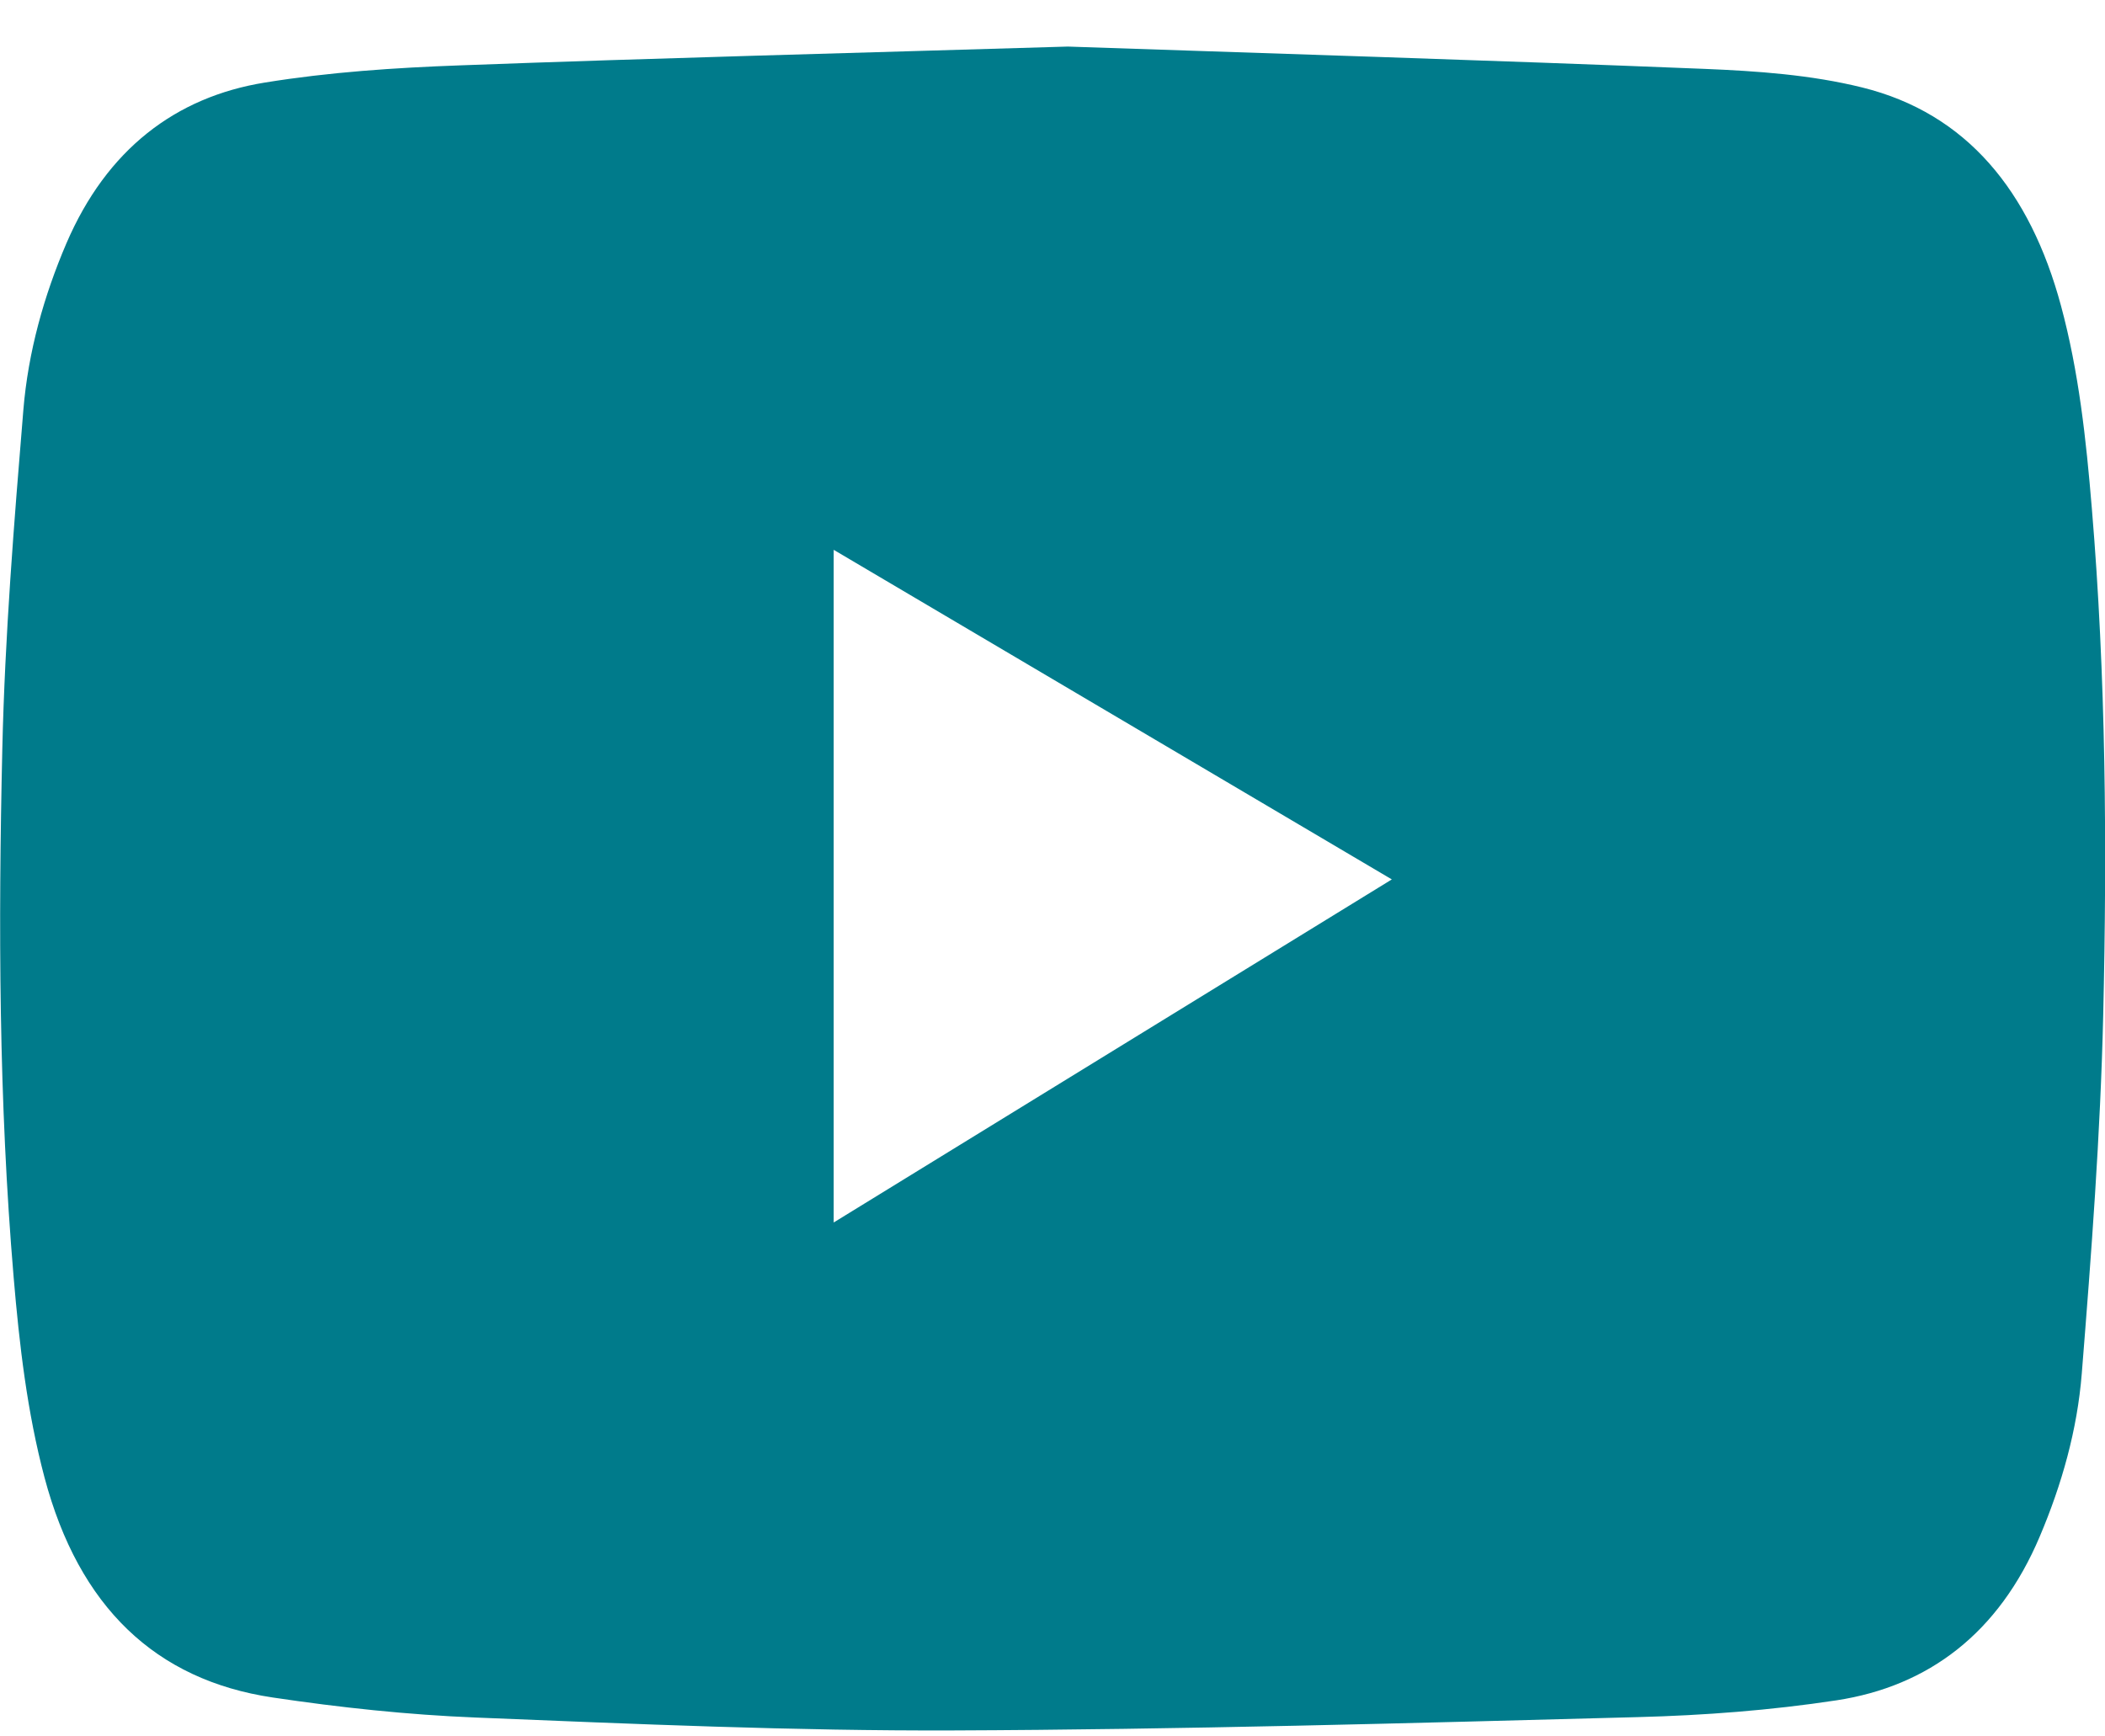
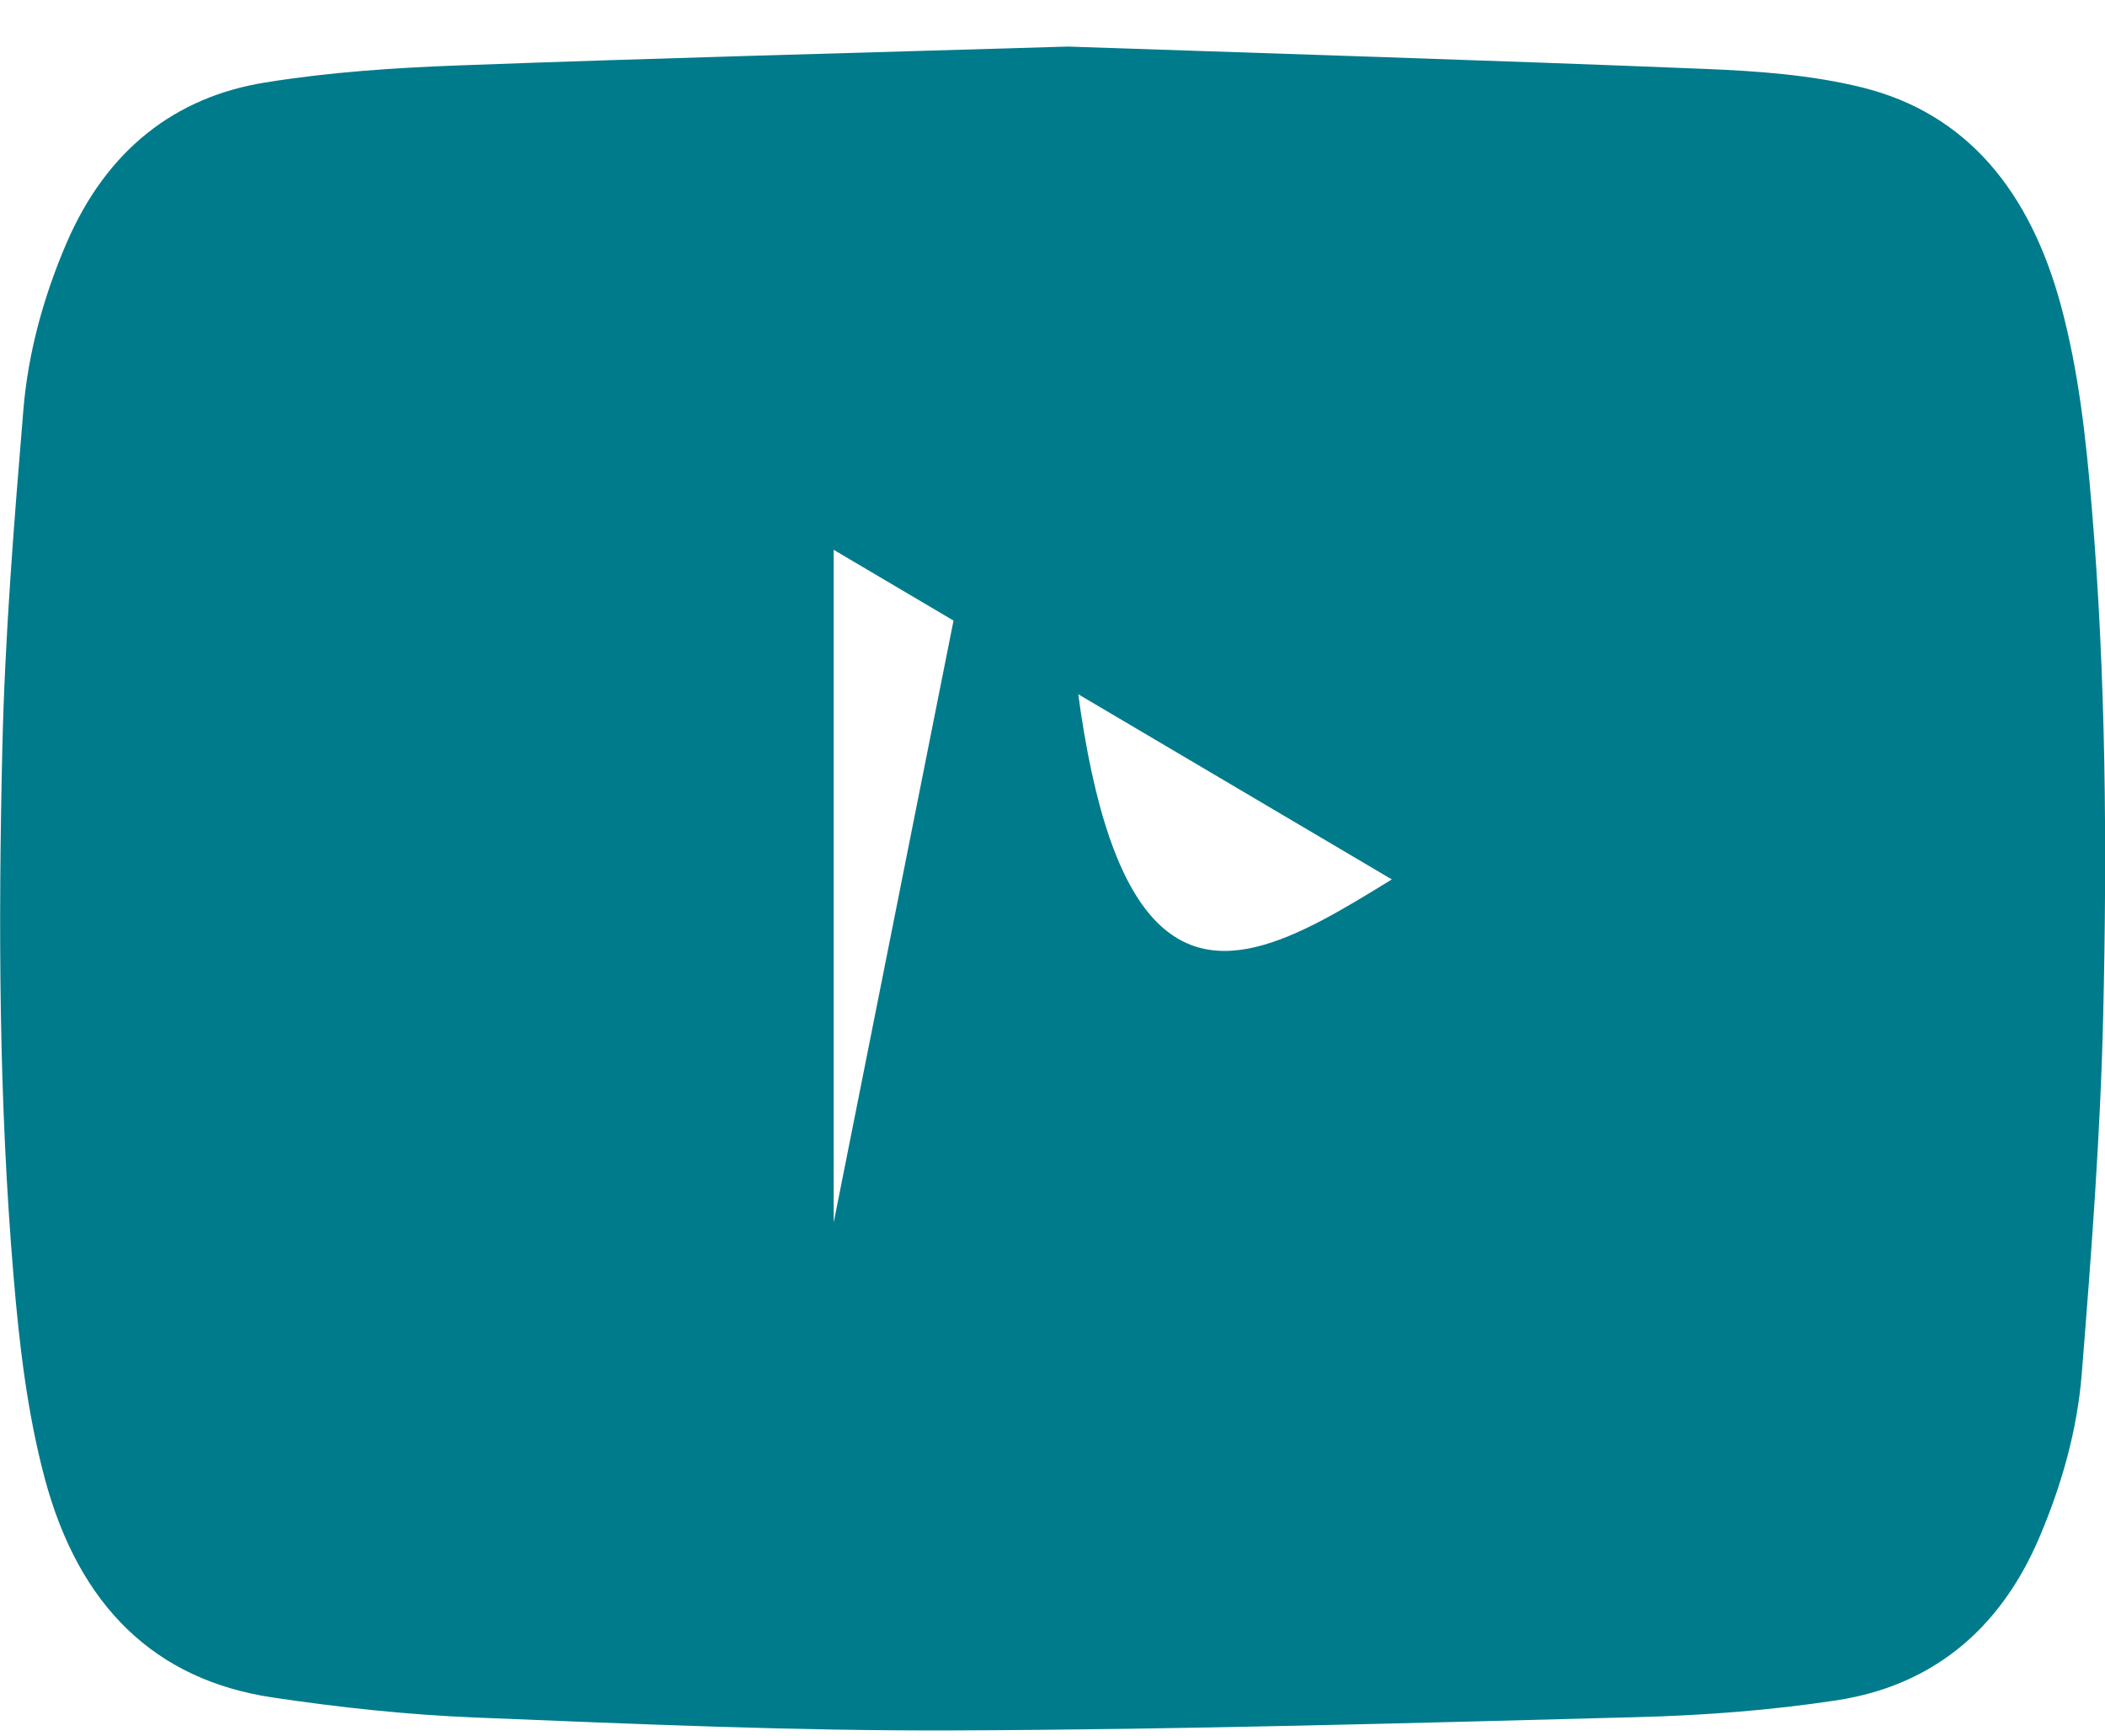
<svg xmlns="http://www.w3.org/2000/svg" width="40" height="33" viewBox="0 0 40 33" fill="none">
-   <path d="M20.291 0.885C24.128 1.016 28.258 1.142 32.388 1.309C33.392 1.35 34.413 1.421 35.389 1.663C37.374 2.155 38.576 3.635 39.163 5.808C39.503 7.066 39.641 8.352 39.749 9.651C40.018 12.858 40.04 16.075 39.966 19.29C39.913 21.562 39.74 23.833 39.559 26.099C39.474 27.176 39.177 28.218 38.76 29.201C37.983 31.038 36.646 32.047 34.898 32.314C33.649 32.504 32.383 32.6 31.123 32.633C26.787 32.748 22.45 32.87 18.113 32.886C15.088 32.897 12.063 32.764 9.039 32.641C7.75 32.589 6.46 32.451 5.181 32.26C2.955 31.928 1.499 30.537 0.846 28.08C0.515 26.832 0.368 25.559 0.259 24.271C-0.024 20.929 -0.033 17.579 0.044 14.233C0.093 12.083 0.267 9.933 0.444 7.789C0.535 6.689 0.833 5.625 1.262 4.624C2.028 2.842 3.333 1.844 5.032 1.569C6.259 1.37 7.507 1.287 8.747 1.242C12.496 1.102 16.246 1.007 20.291 0.885ZM15.842 23.233C19.384 21.056 22.896 18.896 26.448 16.713C22.889 14.61 19.377 12.537 15.842 10.449V23.233Z" fill="#007B8B" />
+   <path d="M20.291 0.885C24.128 1.016 28.258 1.142 32.388 1.309C33.392 1.35 34.413 1.421 35.389 1.663C37.374 2.155 38.576 3.635 39.163 5.808C39.503 7.066 39.641 8.352 39.749 9.651C40.018 12.858 40.04 16.075 39.966 19.29C39.913 21.562 39.74 23.833 39.559 26.099C39.474 27.176 39.177 28.218 38.76 29.201C37.983 31.038 36.646 32.047 34.898 32.314C33.649 32.504 32.383 32.6 31.123 32.633C26.787 32.748 22.45 32.87 18.113 32.886C15.088 32.897 12.063 32.764 9.039 32.641C7.75 32.589 6.46 32.451 5.181 32.26C2.955 31.928 1.499 30.537 0.846 28.08C0.515 26.832 0.368 25.559 0.259 24.271C-0.024 20.929 -0.033 17.579 0.044 14.233C0.093 12.083 0.267 9.933 0.444 7.789C0.535 6.689 0.833 5.625 1.262 4.624C2.028 2.842 3.333 1.844 5.032 1.569C6.259 1.37 7.507 1.287 8.747 1.242C12.496 1.102 16.246 1.007 20.291 0.885ZC19.384 21.056 22.896 18.896 26.448 16.713C22.889 14.61 19.377 12.537 15.842 10.449V23.233Z" fill="#007B8B" />
</svg>